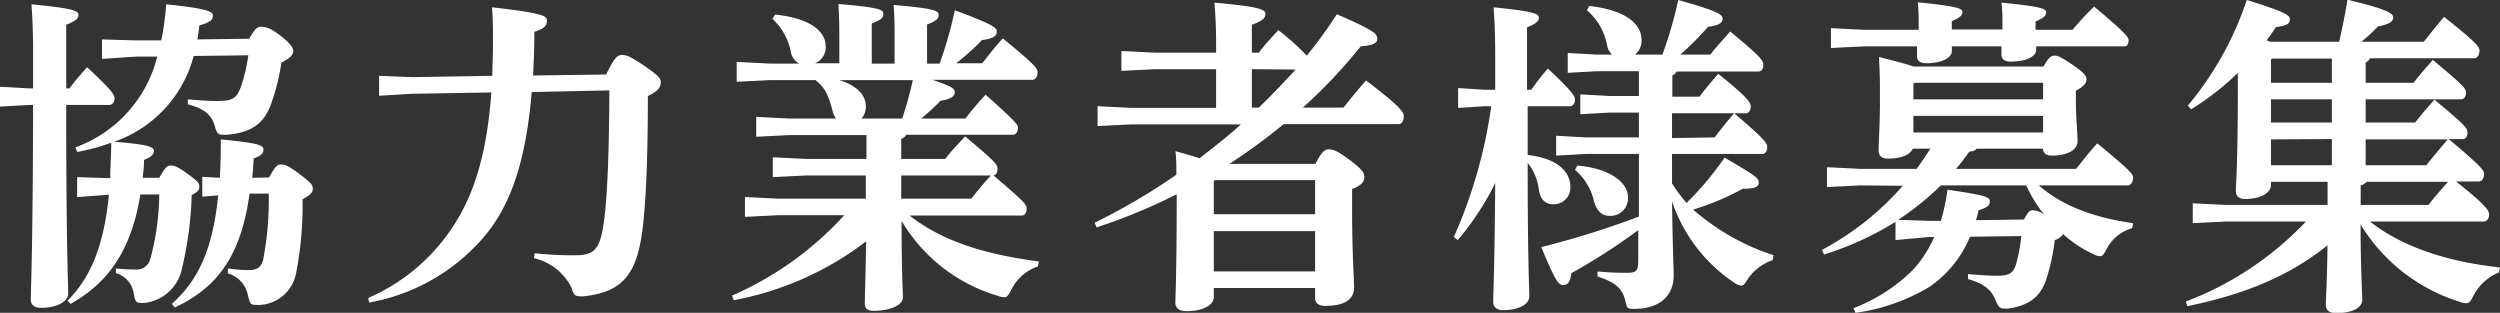
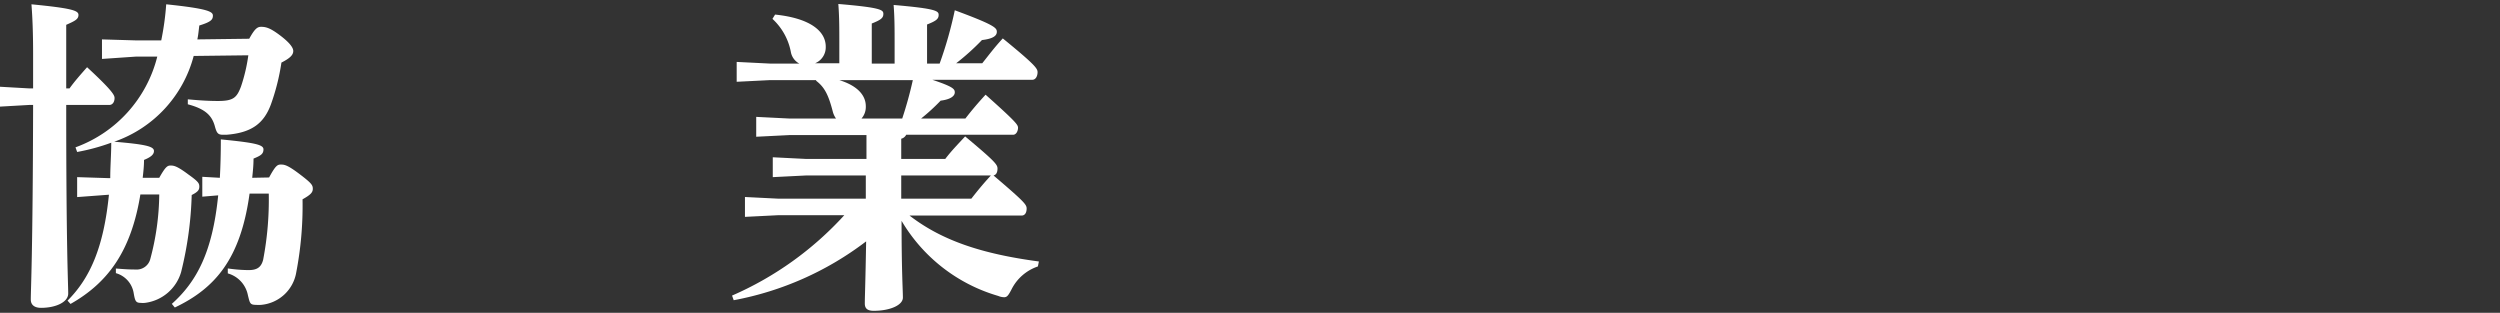
<svg xmlns="http://www.w3.org/2000/svg" viewBox="0 0 302.03 37.79">
  <rect x="0" y="0" width="302.03" height="37.79" fill="#333333" stroke="none" />
  <defs>
    <style>.cls-1{fill:#fff;}</style>
  </defs>
  <title>recruit-txt</title>
  <g id="Layer_2" data-name="Layer 2">
    <g id="main_visual" data-name="main visual">
      <path class="cls-1" d="M8.4,10.68C9,9.84,9.64,9.12,10.52,8.12c3.12,2.88,3.32,3.4,3.32,3.72,0,.48-.24.84-.64.84H8c0,17.76.24,21.47.24,22.79,0,1-1.44,1.72-3.28,1.72-.8,0-1.24-.36-1.24-1,0-1.36.24-5.31.28-23.51H3.52L0,12.88v-2.4l3.52.2H4V6.52c0-2.6-.08-4.44-.2-6,4.92.48,5.68.76,5.68,1.28S9.08,2.52,8,3v7.68Zm15-3.92a15,15,0,0,1-9.6,10.36c3.76.32,4.8.56,4.8,1.12,0,.4-.32.72-1.2,1.08,0,.76-.08,1.44-.16,2.16l2,0C20,20.12,20.24,20,20.6,20s.72,0,2.16,1.08c1.24.88,1.32,1.08,1.32,1.48s-.2.64-.92,1a43.28,43.28,0,0,1-1.28,9.31,5.22,5.22,0,0,1-4.36,3.72,2.46,2.46,0,0,1-.52,0c-.6,0-.68-.24-.84-1.12A3,3,0,0,0,14,33l0-.56c1,.08,1.56.12,2.36.12a1.7,1.7,0,0,0,1.8-1.28,31,31,0,0,0,1.08-7.79l-2.28,0c-1.12,6.87-3.92,10.67-8.44,13.23l-.36-.4c2.72-2.72,4.36-6.43,5-12.79h-.08l-3.76.28V21.4l3.76.12h.24c0-1.44.12-2.84.12-4.28a24.79,24.79,0,0,1-4.12,1.12l-.2-.56A15.71,15.71,0,0,0,19,6.84l-2.6,0-4.08.28V4.76l4.08.12,3.08,0A33.36,33.36,0,0,0,20.08.52c5,.52,5.64.88,5.64,1.36s-.2.76-1.64,1.2c-.08.6-.12,1.16-.24,1.68l6.27-.08c.68-1.24,1-1.44,1.44-1.44.6,0,1.12.16,2.24,1s1.64,1.48,1.64,1.92S35.11,7,34,7.56a26.27,26.27,0,0,1-1.28,5.08c-.84,2.24-2.28,3.4-5.36,3.64-.15,0-.31,0-.43,0-.64,0-.76-.24-1-1.12-.36-1.2-1.12-2-3.24-2.56l0-.6c1.32.12,2.44.2,3.64.2,1.87,0,2.28-.4,2.79-1.76A20.37,20.37,0,0,0,30,6.68Zm9.11,14.68c.76-1.4,1-1.56,1.4-1.56s.76,0,2.24,1.12,1.64,1.36,1.64,1.8-.24.72-1.24,1.28a42.61,42.61,0,0,1-.76,8.83,4.72,4.72,0,0,1-4.24,3.92,3.45,3.45,0,0,1-.6,0c-.76,0-.76-.2-1-1.16a3.41,3.41,0,0,0-2.43-2.64l0-.6a18.17,18.17,0,0,0,2.51.2c1,0,1.52-.32,1.76-1.24a38.42,38.42,0,0,0,.68-8l-2.32,0C29.07,31.27,26,34.83,21.12,37.15l-.36-.44c3-2.68,4.92-6.27,5.6-13.11l-1.92.16v-2.4l2.12.12c.08-1.4.12-3,.12-4.64,4.11.4,5.15.64,5.15,1.2s-.32.76-1.2,1.12c0,.8-.08,1.56-.16,2.32Z" />
-       <path class="cls-1" d="M64.24,11.12c-.76,8.92-2.76,14.08-6,17.76a23.71,23.71,0,0,1-13.64,7.67L44.48,36a23.32,23.32,0,0,0,10.6-9.19c2.28-3.68,3.76-8.44,4.28-15.64l-9.56.16-4,.24V9.16l4,.16,9.68-.16c0-1.2.08-2.48.08-3.84,0-1.2,0-3-.12-4.44,5.92.68,6.64,1,6.64,1.6s-.32,1-1.52,1.36c0,1.88-.08,3.64-.16,5.28L73.23,9c1-2.08,1.4-2.36,1.92-2.36s1,.16,2.76,1.36,1.92,1.52,1.92,2-.28,1-1.56,1.6c0,8.92-.32,13.84-.72,16.64-.72,5-2.48,7.07-7,7.55a2.46,2.46,0,0,1-.52,0c-.6,0-.76-.24-1-1.08a6.82,6.82,0,0,0-4.52-3.52l.08-.6a41.49,41.49,0,0,0,4.8.25c2.12,0,3-.44,3.47-3.4.44-2.52.72-7.72.76-16.52Z" />
      <path class="cls-1" d="M113.52,7.68a48,48,0,0,0,1.83-6.44c4.76,1.76,5.08,2.12,5.08,2.6s-.44.84-1.8,1a28.91,28.91,0,0,1-3.11,2.8h3.15c.8-1,1.48-1.92,2.48-3,3.92,3.2,4.2,3.64,4.2,4.08s-.2.92-.64.92H112.64c2.52.84,2.71,1.12,2.71,1.52s-.43.84-1.71,1a24,24,0,0,1-2.36,2.16h5.35c.77-1,1.52-1.88,2.44-2.88,3.72,3.32,3.92,3.64,3.92,4s-.2.84-.6.84H109.48a.92.92,0,0,1-.6.48v2.44h5.32c.76-1,1.48-1.72,2.4-2.72,3.59,3,3.91,3.4,3.91,3.88s-.16.76-.48.84c3.76,3.2,4,3.52,4,4s-.2.84-.6.84H109.88c3.88,3,8.71,4.63,15.63,5.55l-.12.6a5.55,5.55,0,0,0-3.2,2.8c-.36.68-.52.92-.88.92a2,2,0,0,1-.72-.16,20.06,20.06,0,0,1-11.67-9.07c0,6.19.16,8.35.16,9.27s-1.56,1.6-3.52,1.6c-.76,0-1.08-.28-1.08-.88,0-.84.08-2.64.16-7.51a37.74,37.74,0,0,1-16,7.11l-.2-.56A39.91,39.91,0,0,0,102,26h-8l-4,.2v-2.4l4,.2h10.6v-2.8H97.36l-4,.2V19l4,.2h7.32V16.32H95.36l-4,.2v-2.4l4,.2H101a2.56,2.56,0,0,1-.4-.88c-.52-2-1-2.92-2-3.68l0-.08H93l-4,.2V7.48l4,.2h3.56a2,2,0,0,1-1-1.32,7.3,7.3,0,0,0-2.24-4.08l.32-.52c4.24.44,6.12,2,6.12,3.88a2.09,2.09,0,0,1-1.28,2h2.92V5.28c0-1.88,0-3.24-.12-4.8,5.2.44,5.44.72,5.44,1.2s-.28.72-1.4,1.16V7.68h2.76V5.4c0-1.88,0-3.24-.12-4.8,5.12.44,5.44.72,5.44,1.2s-.28.72-1.4,1.16V7.68ZM109,14.32a46.87,46.87,0,0,0,1.28-4.64h-8.88c2.2.68,3.2,1.84,3.2,3.16a2.14,2.14,0,0,1-.52,1.48ZM108.88,24h8.47c.72-.92,1.4-1.76,2.36-2.8H108.88Z" />
-       <path class="cls-1" d="M152.08,6.36c.76-1,1.4-1.68,2.36-2.72a31.48,31.48,0,0,1,3.44,3.08,56.39,56.39,0,0,0,3.63-5c4.6,2,4.88,2.36,4.88,3,0,.4-.36.76-2,.88A62.37,62.37,0,0,1,157.4,13h4.91c.92-1.16,1.61-2,2.72-3.28,4.12,3.12,4.56,3.84,4.56,4.28,0,.64-.24,1-.64,1H155.08a70.7,70.7,0,0,1-6.56,4.8h10.4c.8-1.56,1.16-1.76,1.64-1.76s1,.16,2.6,1.36,1.67,1.6,1.67,2c0,.56-.36,1-1.48,1.44v2c0,6.27.24,8.67.24,9.87,0,1.48-1.16,2.24-3.47,2.24-.8,0-1.24-.28-1.24-1V34.79H146.64v1.12c0,.88-1.2,1.68-3.24,1.68-.88,0-1.4-.32-1.4-1,0-1,.16-3.24.16-13v-.12a69.32,69.32,0,0,1-9.68,4l-.24-.56a76.55,76.55,0,0,0,9.88-5.8c0-1.12,0-2-.12-2.84,1.2.32,2.16.6,2.92.84,1.72-1.32,3.4-2.64,5-4.08H136.6l-4,.2v-2.4l4,.2h10.32V8.36h-7.44l-4,.2V6.16l4,.2h7.44V5.2c0-1.88-.08-3.44-.2-4.88,5.32.48,6.16.8,6.16,1.36s-.44.84-1.64,1.32V6.36Zm-5.32,15.4-.12.12v4h12.24V21.76Zm-.12,6.16v4.87h12.24V27.92Zm4.6-19.56V13h.84c1.52-1.48,3-3,4.44-4.6Z" />
-       <path class="cls-1" d="M179.28,12.84l-3.12.2v-2.4l3.12.2h1.36V6.68c0-2.48-.08-4.24-.2-5.8,4.72.48,5.48.76,5.48,1.24s-.36.72-1.44,1.2v7.52H185a29.39,29.39,0,0,1,2-2.56c3.08,2.88,3.28,3.4,3.28,3.72,0,.48-.24.84-.64.84h-5.08v3.72c0,.72,0,1.44,0,2.16,4,.48,5.16,2.28,5.16,3.88a2,2,0,0,1-2,2.08c-1,0-1.6-.52-1.8-1.72a6.37,6.37,0,0,0-1.36-3.28c0,12.11.2,15.07.2,16.11s-1.4,1.68-3.16,1.68c-.76,0-1.2-.36-1.2-1,0-1.08.16-3.84.24-14.35A33.6,33.6,0,0,1,176.12,29l-.48-.36a59,59,0,0,0,4.52-15.8Zm27.87,3.76c.76-1,1.4-1.8,2.36-2.92,3.64,3.08,4,3.64,4,4.08s-.2.84-.6.84H202c0,1.2,0,2.36,0,3.56a21.18,21.18,0,0,0,1.75,2.36,36.56,36.56,0,0,0,4.6-5.48c3.84,2.24,4.12,2.48,4.12,3s-.36.76-1.92.76a31,31,0,0,1-6,2.52,27.61,27.61,0,0,0,9.72,5.51l-.12.6a6,6,0,0,0-3,2.28c-.32.56-.52.8-.8.8a1.89,1.89,0,0,1-.84-.36A19.16,19.16,0,0,1,202,24.32c.08,5.79.2,8,.2,9,0,2.2-1.48,4-4.8,4-.76,0-.84-.08-1-.8-.36-1.64-1.12-2.36-3.4-3.12l0-.6c1,.08,2,.16,3.44.16,1.28,0,1.48-.16,1.48-1.64V27.8A73,73,0,0,1,189.84,33c-.12,1-.4,1.44-1,1.44s-1-.68-2.64-4.59A104,104,0,0,0,198,26.16V18.6h-6.4l-3.6.2V16.4l3.6.2H198v-3h-3.48l-3.6.2v-2.4l3.6.2H198v-3h-5l-3.6.2V6.4l3.6.2h1.76a1.93,1.93,0,0,1-.6-1.12,7.36,7.36,0,0,0-2.44-4.24L192,.72c4.6.52,6.32,2.28,6.32,4.12a2.12,2.12,0,0,1-.8,1.76h3.32A48.92,48.92,0,0,0,202.75,0c4.84,1.36,5.36,1.76,5.36,2.24s-.32.8-1.76,1A36,36,0,0,1,203,6.6h3.63c.76-1,1.44-1.68,2.4-2.8,3.6,3,4,3.48,4,4s-.2.84-.6.84h-9.87a1.22,1.22,0,0,1-.52.48v2.56h3.27c.77-1,1.36-1.72,2.28-2.76,3.4,2.72,3.92,3.44,3.92,3.92s-.2.84-.6.84H202v3ZM190.56,20c4.12.36,6.12,2.16,6.12,3.8a2.12,2.12,0,0,1-2.2,2.28c-1,0-1.56-.6-1.92-1.8a7,7,0,0,0-2.28-3.76Z" />
-       <path class="cls-1" d="M224.72,22.4l-4,.2V20.2l4,.2h6.84c.56-.8,1.12-1.6,1.64-2.44h-2.12c-.32.76-1.4,1.2-3,1.2-.72,0-1.12-.32-1.12-1,0-1,.16-3,.16-6.2,0-2.12,0-2.92-.12-5.08,2.16.56,3.44.88,4.16,1.16h15.72c.6-1.08.91-1.32,1.32-1.32s.72.12,2.15,1.08,1.72,1.36,1.72,1.8-.32.84-1.28,1.36v1.4c0,1.8.2,3.64.2,4.68,0,1.24-1.52,1.76-3.11,1.76-.64,0-1-.24-1.09-.84h-8c-.16.24-.44.32-.88.36-.52.72-1,1.4-1.6,2.08h14.51c.8-1,1.56-2,2.56-3.08,4.08,3.36,4.32,3.72,4.32,4.16s-.24.92-.64.92H246.32c3.15,2.76,7.35,4,11.39,4.56l-.12.6a5.07,5.07,0,0,0-3.08,2.51c-.32.6-.48.88-.8.88a2,2,0,0,1-.8-.24,14.72,14.72,0,0,1-3.67-2.43,1.65,1.65,0,0,1-1,.72,24.36,24.36,0,0,1-1.08,4.91c-.76,2.08-2.16,3-4.48,3.36a3.45,3.45,0,0,1-.6,0c-.52,0-.64-.24-1-1-.48-1.28-1.44-2-3.32-2.56l0-.6c1.36.12,2.4.2,3.6.2,1.48,0,1.92-.4,2.24-1.52a20.05,20.05,0,0,0,.6-3.27L238,28.6a13.63,13.63,0,0,1-4.92,6.07,23.53,23.53,0,0,1-8.92,3.12l-.24-.56a20.56,20.56,0,0,0,7.16-4.6,14.54,14.54,0,0,0,2.6-4h-.6L229,29v-2.2a37.55,37.55,0,0,1-8.64,3.95l-.24-.56a34.35,34.35,0,0,0,9.76-7.75ZM231.8,3.6V3.2c0-1.24,0-2-.12-2.92,4.88.48,5.4.76,5.4,1.16s-.2.64-1.28,1.12v1h6.12V3.24c0-1.24,0-2-.12-2.92,4.95.48,5.4.76,5.4,1.16s-.2.64-1.28,1.12v1h4.47A33.11,33.11,0,0,1,253,.8c3.92,3.28,4.16,3.72,4.16,4.08s-.16.72-.44.72H246V6c0,.8-1.12,1.44-3.12,1.44-.76,0-1.08-.36-1.08-.84,0-.28,0-.6,0-1h-6a3,3,0,0,1,0,.6c0,.8-1.24,1.44-3.12,1.44-.76,0-1.08-.36-1.08-.84,0-.32,0-.68,0-1.2h-6.4l-4,.2V3.4l4,.2Zm2.68,18.8a34.55,34.55,0,0,1-5.16,4.16l3.8.12h1.36a24.88,24.88,0,0,0,.8-3.76c4.76.68,5.12.92,5.12,1.4s-.28.76-1.36,1.08c-.08.4-.2.8-.32,1.2l5.8-.08c.48-.92.72-1.12,1-1.12a2.42,2.42,0,0,1,1.44.52,16,16,0,0,1-2.16-3.52ZM231.28,10l-.12.12V12h15.67V10ZM246.83,16V14H231.16v2Z" />
-       <path class="cls-1" d="M291.79,14.8c.76-1,1.41-1.72,2.32-2.76,3.6,3,4,3.44,4,3.92s-.2.84-.6.84h-1.68c3.68,3.08,4.28,3.76,4.28,4.2s-.2.92-.64.92h-2.76c3.8,3,4,3.56,4,4s-.24.84-.64.84H286.32c3.64,2.88,8.95,4.83,15.71,5.55l-.12.6a6,6,0,0,0-3.08,2.8c-.36.68-.48.92-.88.92a2.15,2.15,0,0,1-.76-.16,21.49,21.49,0,0,1-12-9.35v.52c0,4.59.2,7.95.2,8.59,0,1-1.32,1.6-3.16,1.6-.8,0-1.24-.36-1.24-1,0-.84.16-3,.2-7.19-4.68,3.75-10,5.91-16.92,7.35l-.2-.56a39,39,0,0,0,14.52-9.67h-9.68l-4,.2v-2.4l4,.2H281.2v-2.8h-6.84v.4c0,.84-1.08,1.68-3.12,1.68-.72,0-1.12-.32-1.12-1,0-1,.24-2.88.24-12.8V8.8a31.87,31.87,0,0,1-5.64,4.4l-.4-.44A39.51,39.51,0,0,0,271.44,0c4.76,1.48,5.2,1.84,5.2,2.36s-.36.72-1.68.92c-.36.52-.72,1.08-1.12,1.6l.44.16h8.32c.36-1.6.72-3.28,1-5.08,5.08,1.24,5.52,1.68,5.52,2.16s-.44.8-1.84,1.08a18,18,0,0,1-2,1.84h7.55c.8-1,1.48-1.88,2.44-3,4,3.16,4.28,3.64,4.28,4.08s-.2.92-.64.92H286.32a1.09,1.09,0,0,1-.52.52V10h5.79c.77-1,1.41-1.72,2.33-2.76,3.59,3,4,3.44,4,3.92s-.2.84-.6.84H285.8V14.8ZM274.36,7.2V10h7.36V7.08h-7.24ZM281.72,12h-7.36V14.8h7.36Zm-7.36,4.84v3.12h7.36V16.8Zm11.56,5.12a1.36,1.36,0,0,1-.72.44v2.36h8.19c.76-1,1.56-1.88,2.36-2.8Zm-.12-2h7.32c.8-1,1.76-2.12,2.59-3.12H285.8Z" />
    </g>
  </g>
</svg>